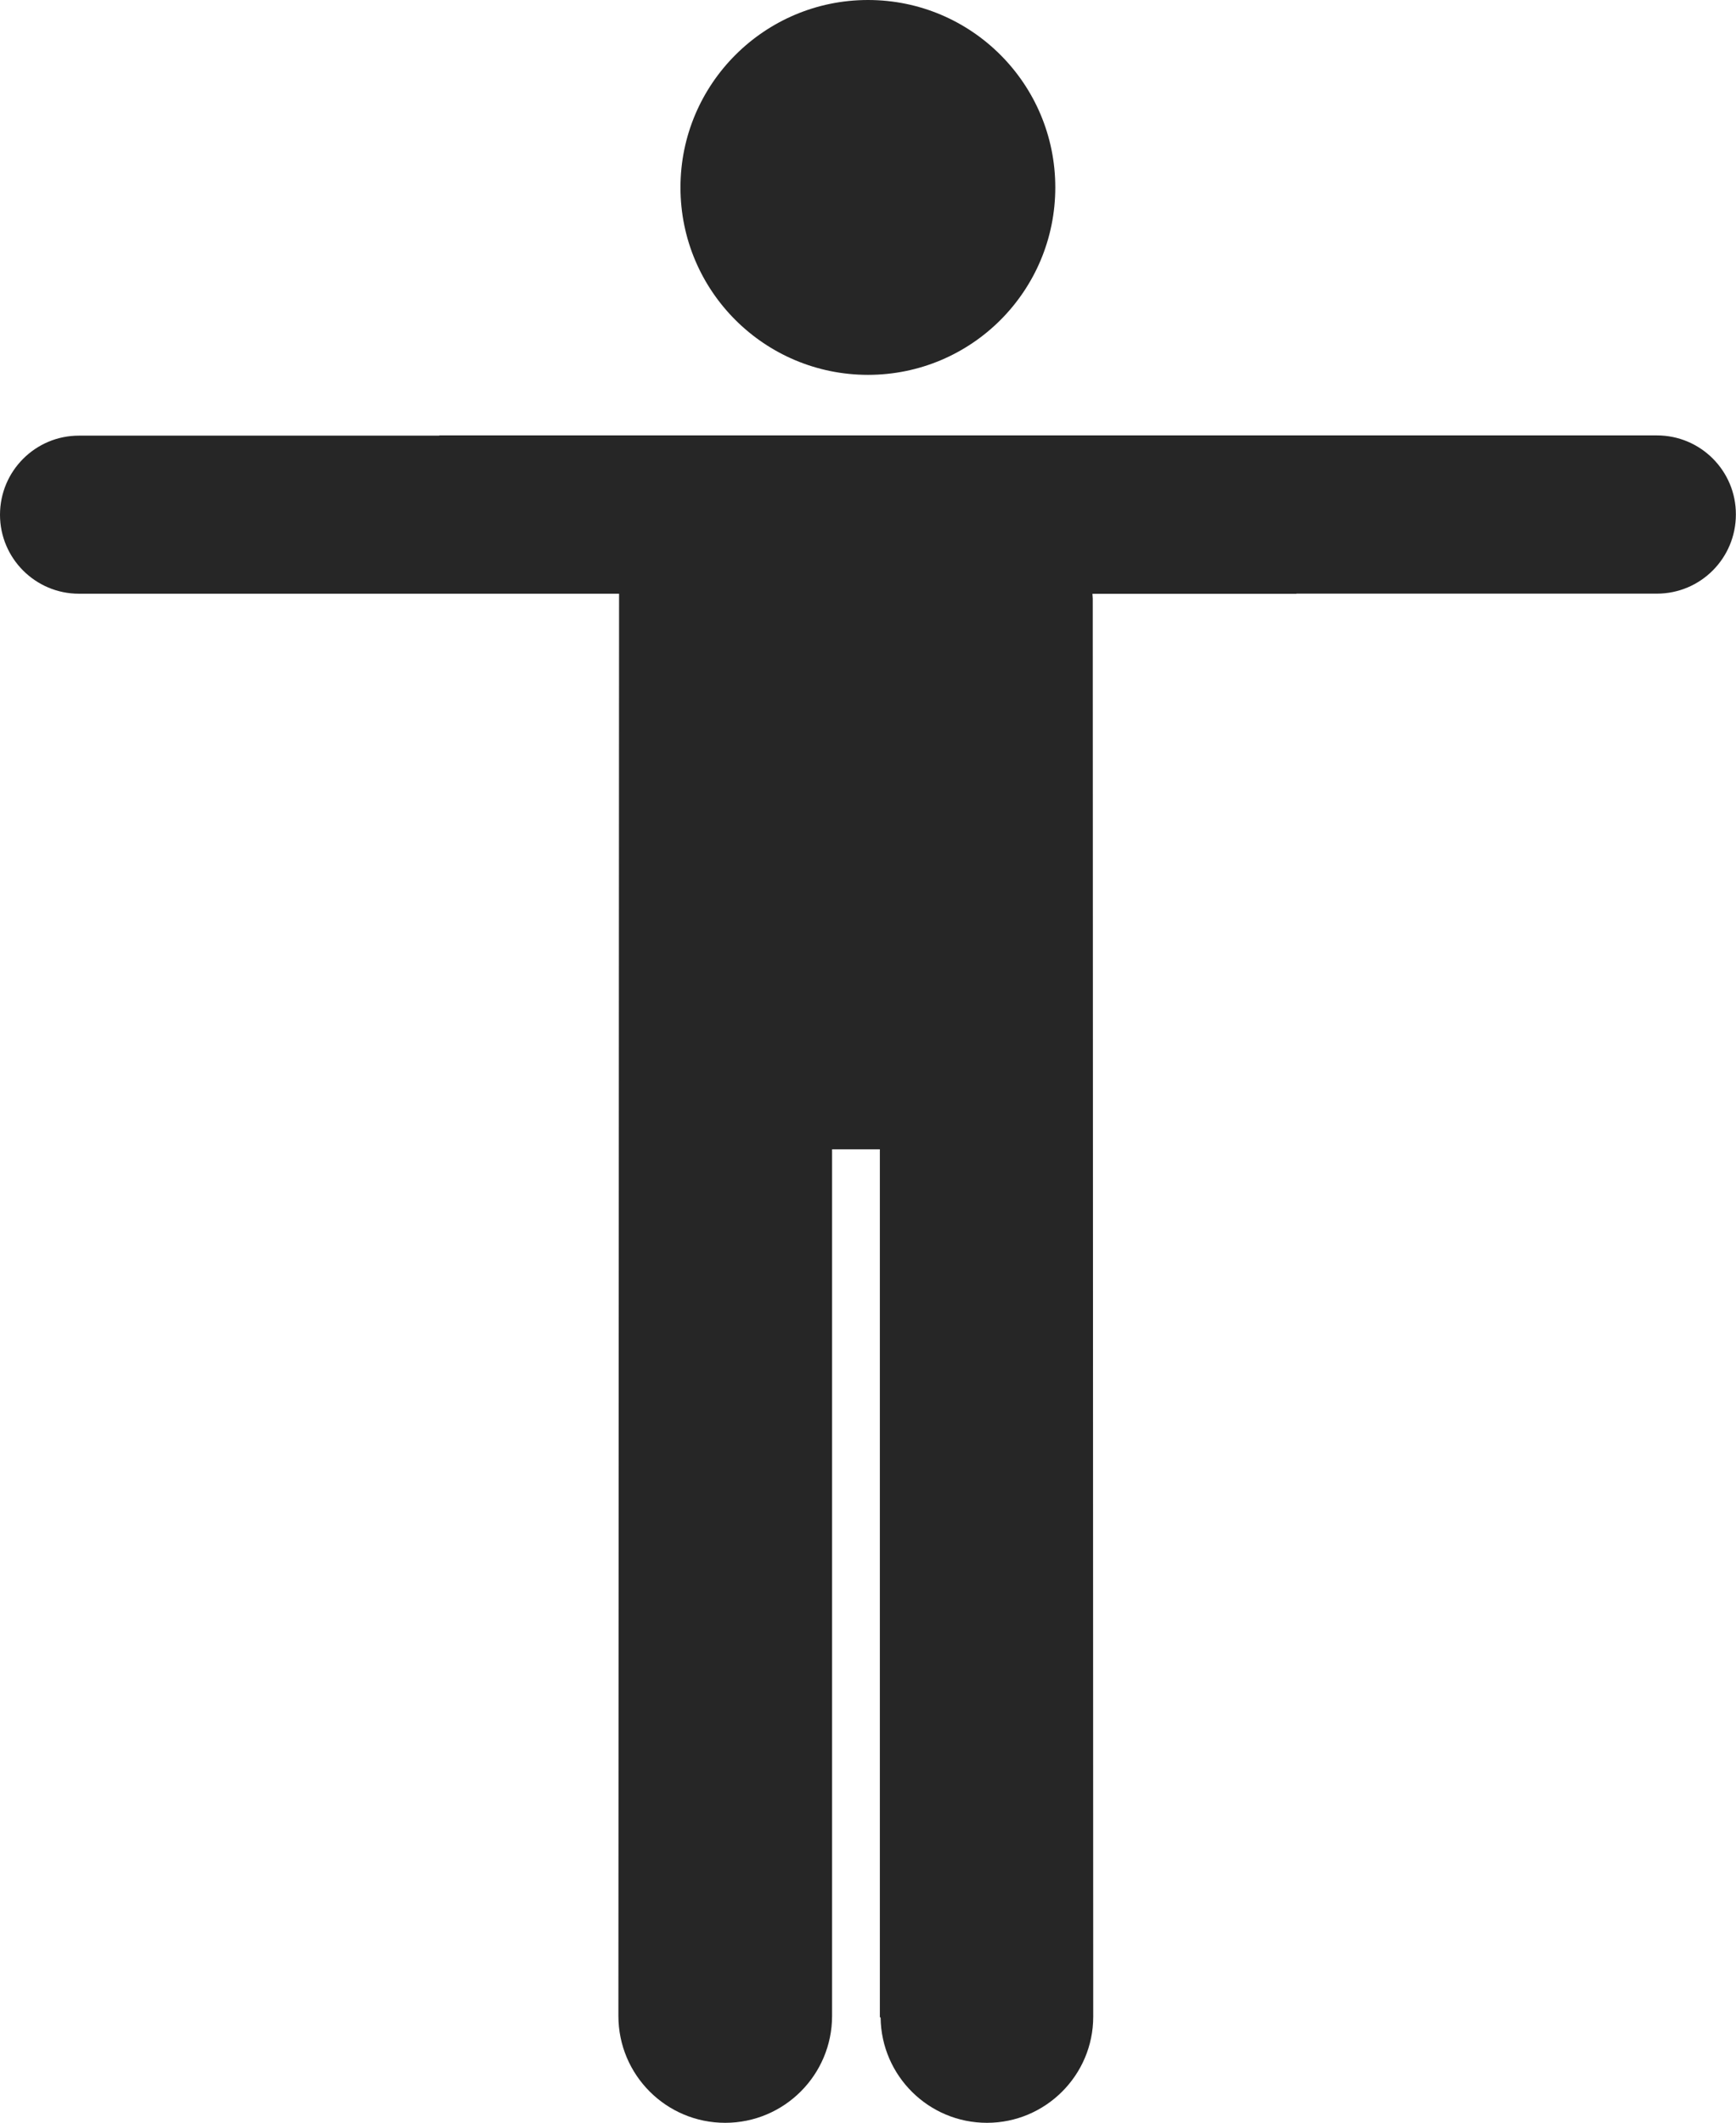
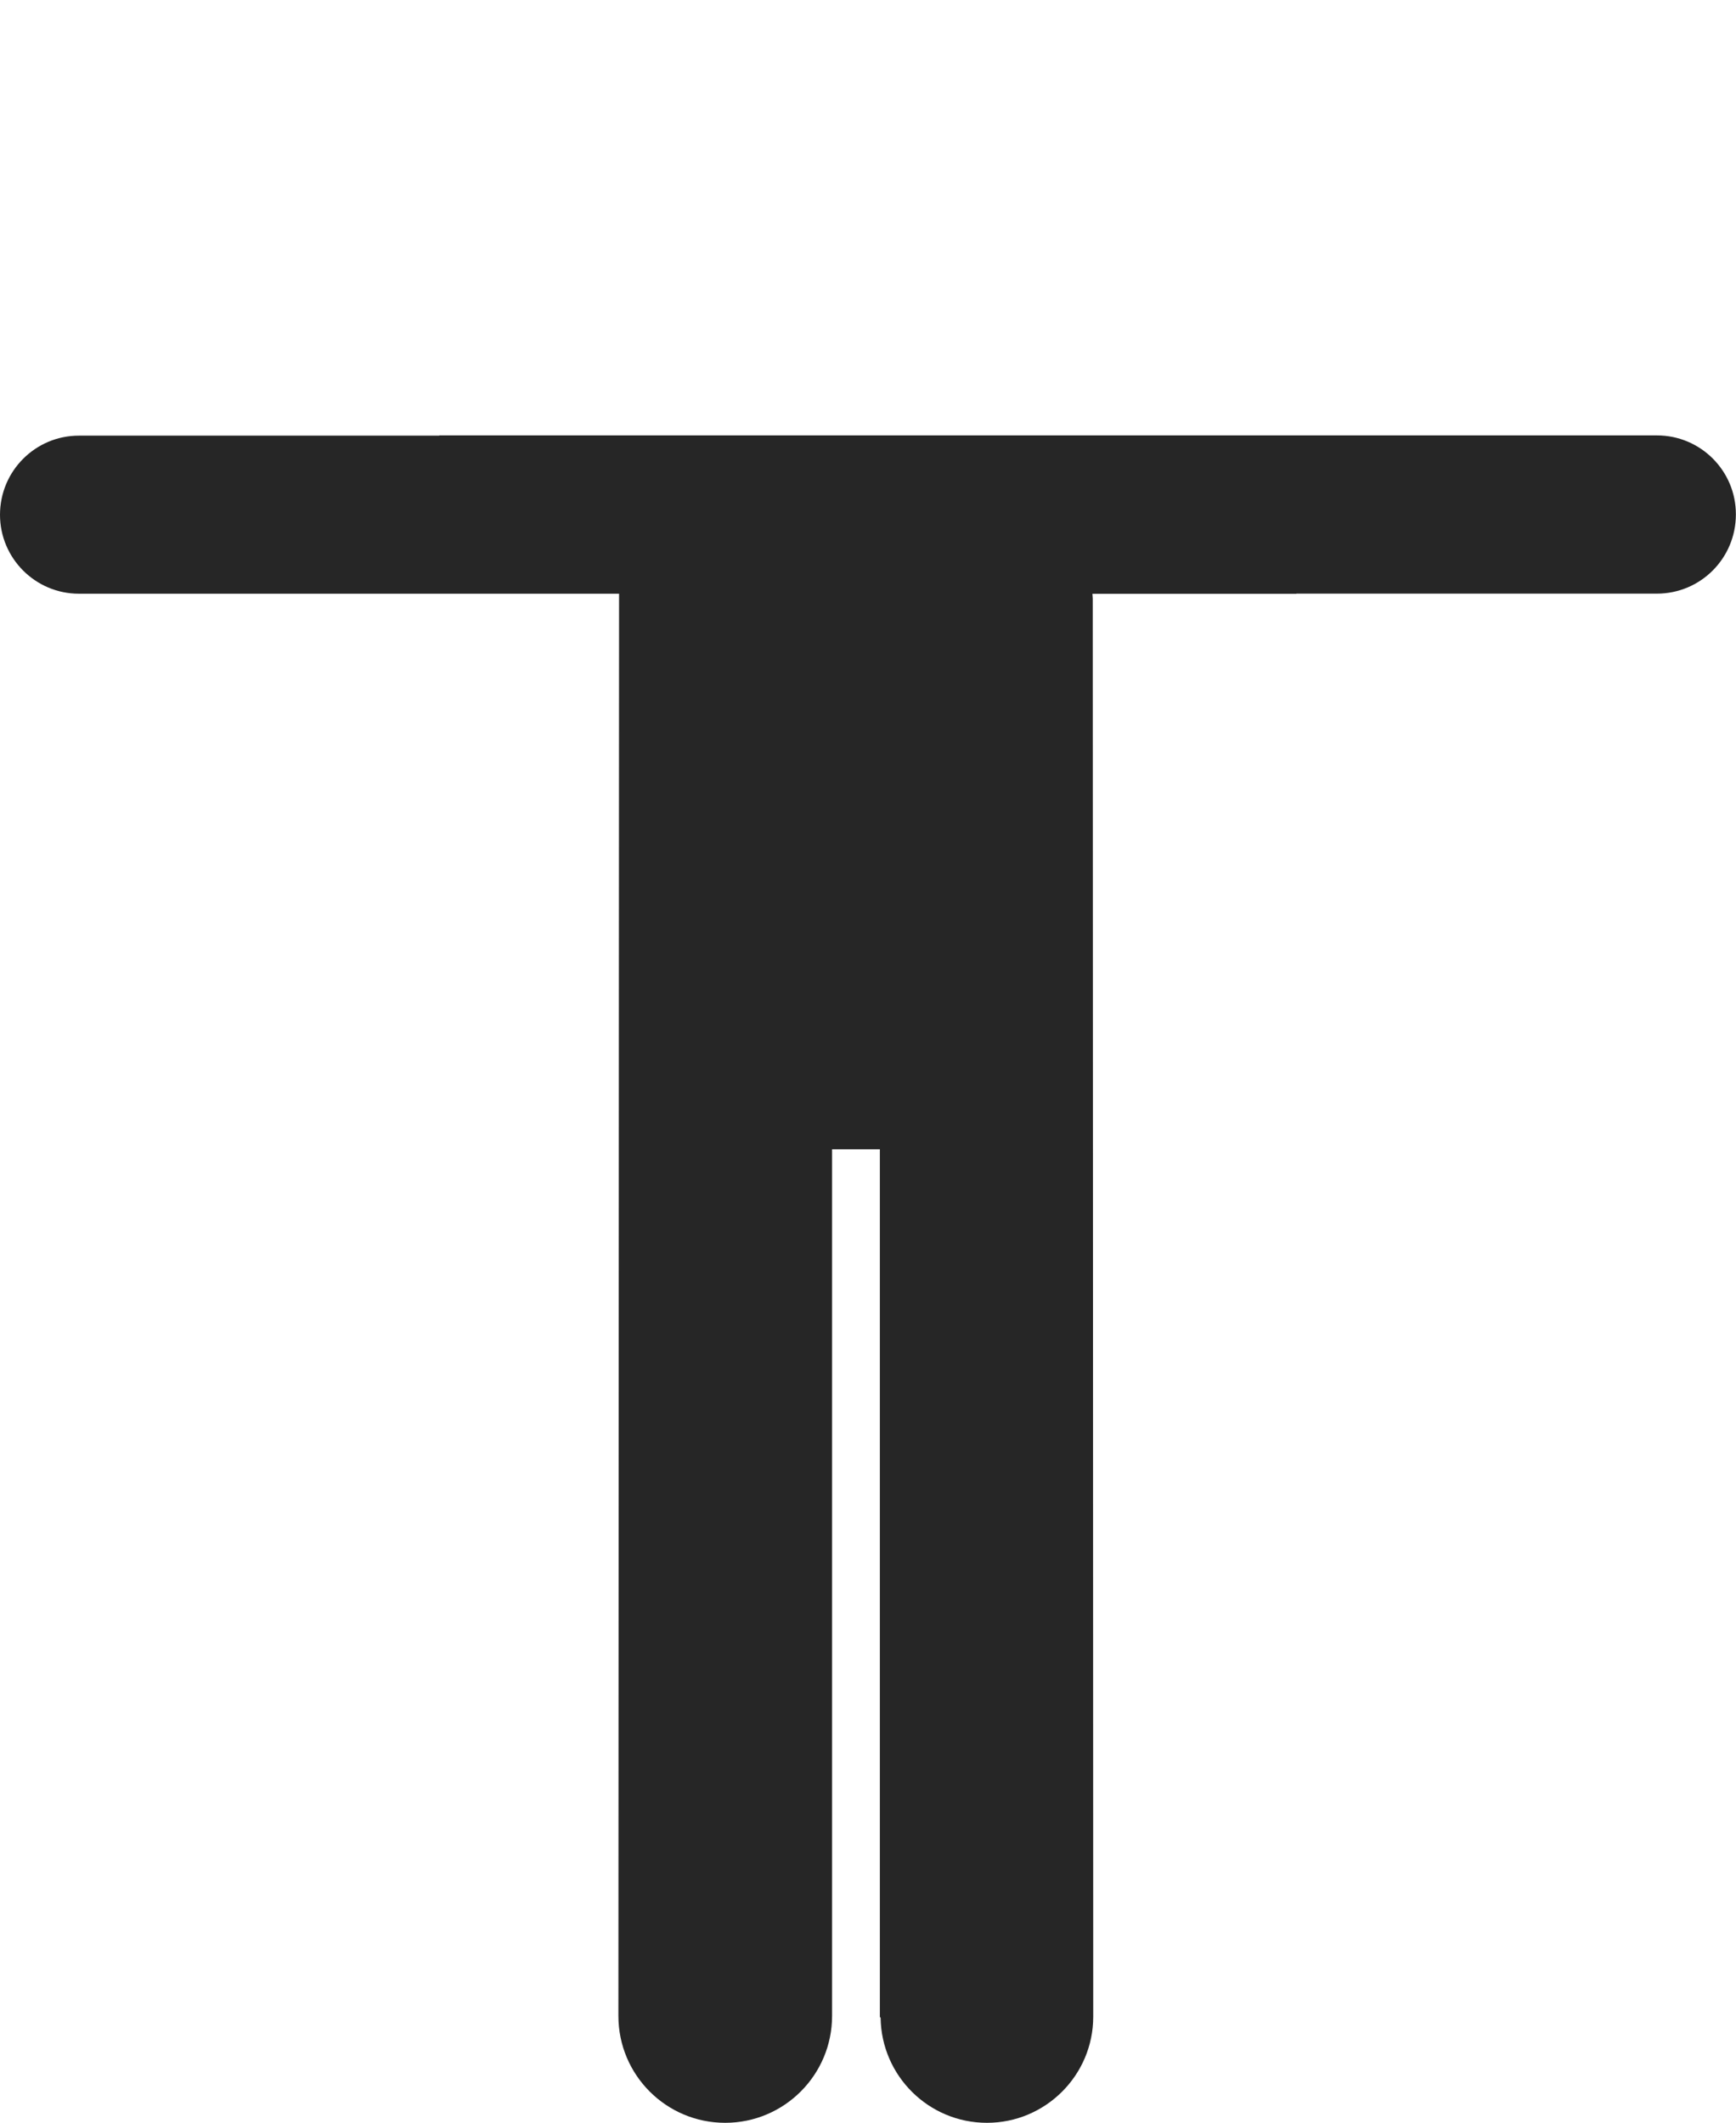
<svg xmlns="http://www.w3.org/2000/svg" version="1.1" id="Capa_1" x="0px" y="0px" width="44.074px" height="53.889px" viewBox="0 0 44.074 53.889" enable-background="new 0 0 44.074 53.889" xml:space="preserve">
  <g>
-     <path fill="#262626" d="M22.037,9.516c2.628,0,4.755-2.127,4.755-4.759C26.792,2.132,24.666,0,22.037,0   c-2.627,0-4.761,2.132-4.761,4.758C17.276,7.389,19.41,9.516,22.037,9.516z" />
    <path fill="#262626" d="M42.066,11.053c-0.009,0-9.143,0-9.152,0H22.031H11.153v0.006c-0.006,0-9.14,0-9.149,0   C0.898,11.059,0,11.957,0,13.068c0,1.104,0.898,2.004,2.004,2.004c0.01,0,9.144,0,9.149,0h4.564v0.175L15.7,51.175   c0,1.5,1.214,2.714,2.711,2.714s2.714-1.214,2.714-2.714V29.176h1.213v22.025l0.019,0.021c0.02,1.476,1.221,2.667,2.7,2.667   c1.487,0,2.698-1.208,2.698-2.694l-0.012-35.998l-0.008-0.123h5.178V15.07c0.01,0,9.144,0,9.151,0c1.112,0,2.007-0.899,2.007-2.011   C44.074,11.957,43.179,11.053,42.066,11.053z" />
  </g>
</svg>